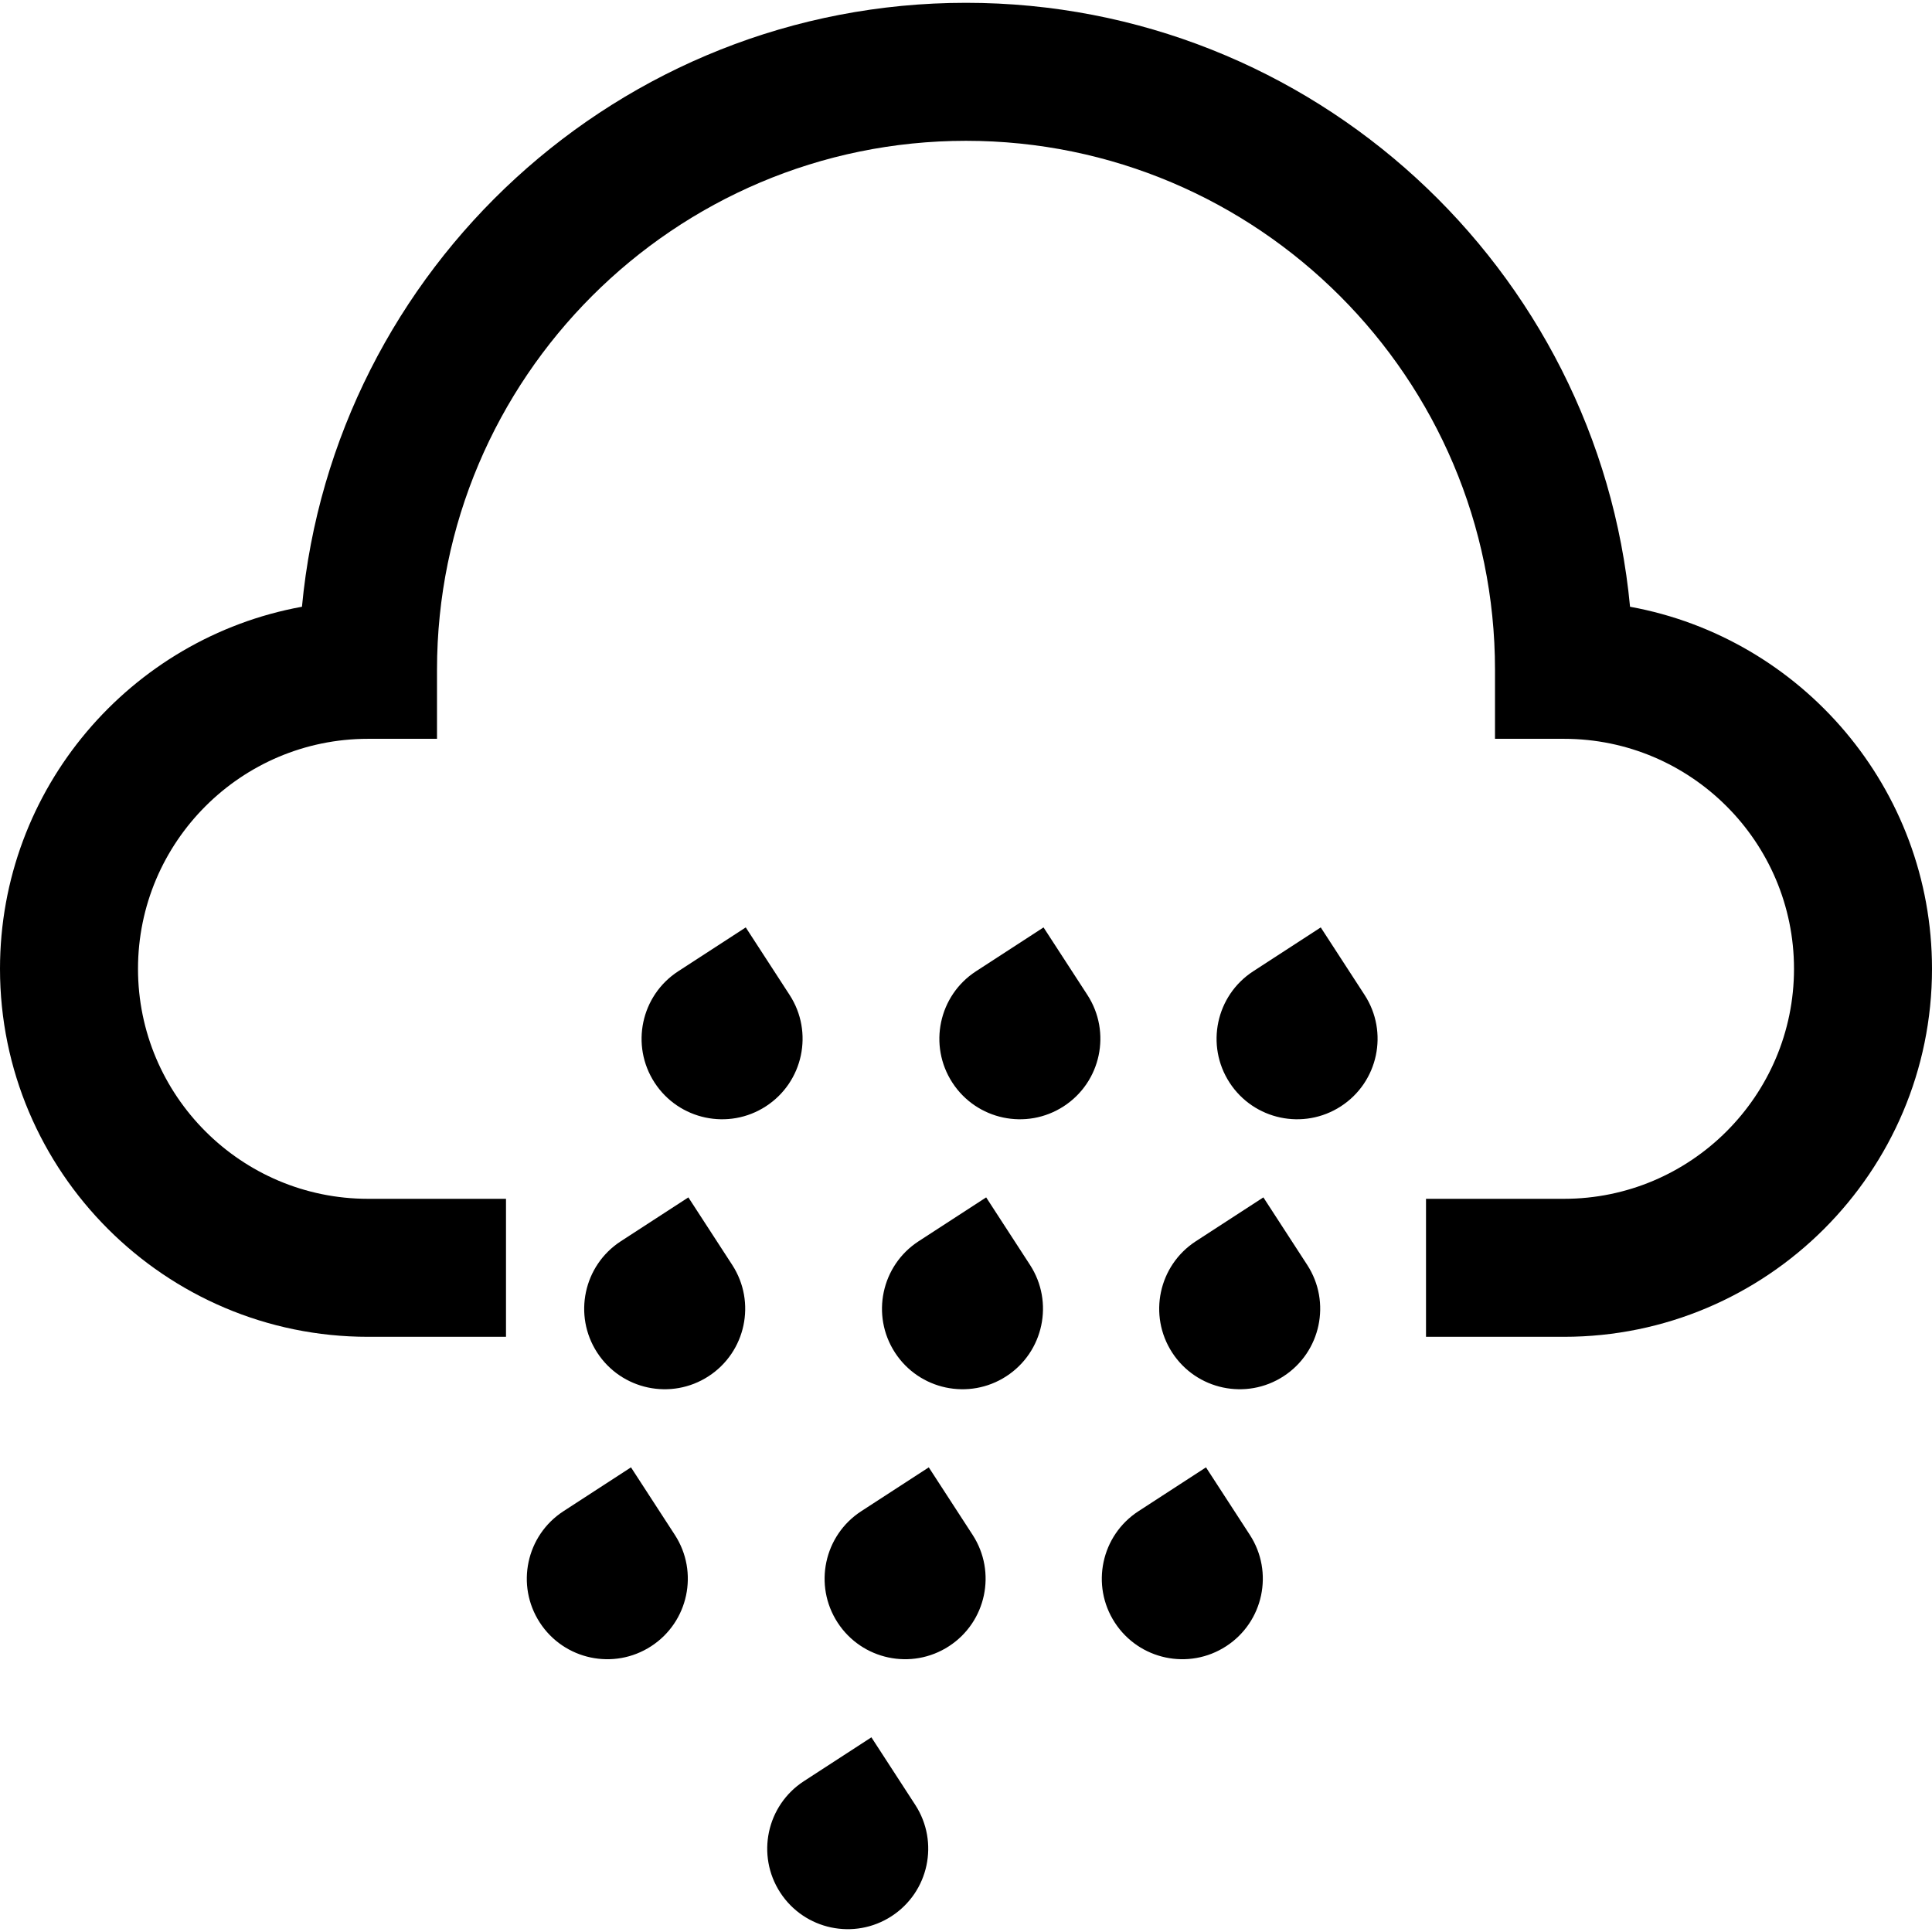
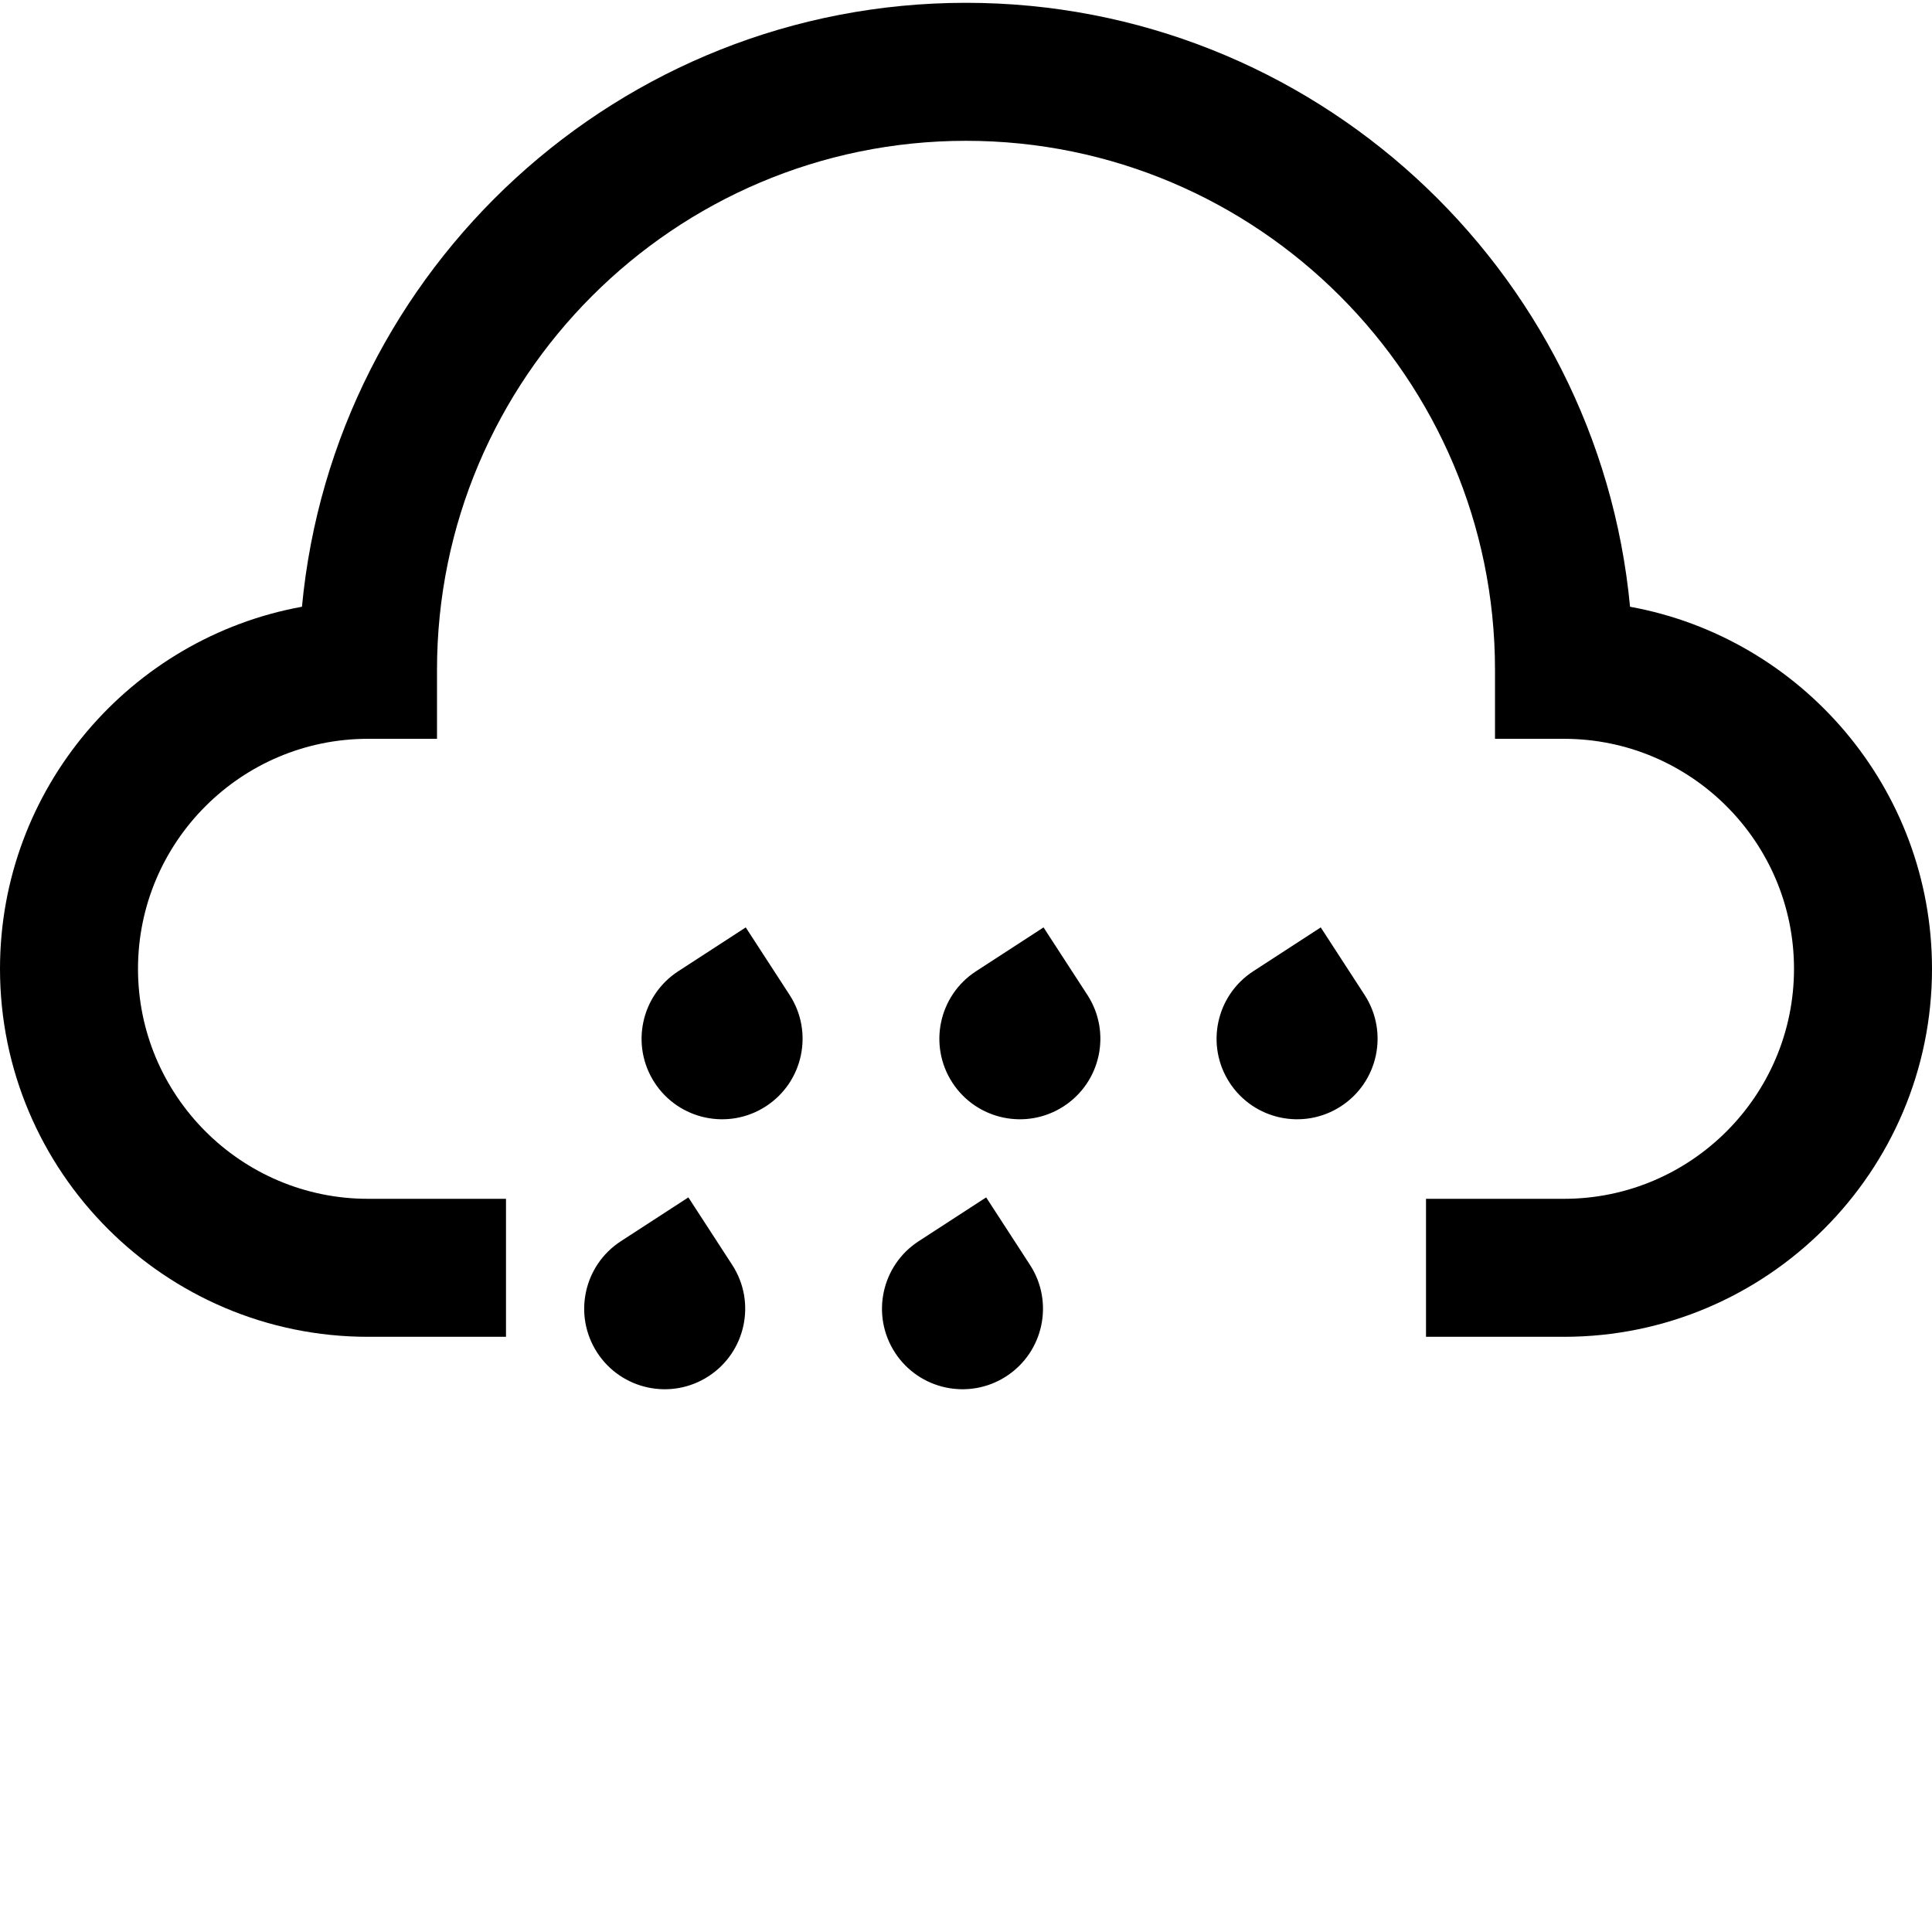
<svg xmlns="http://www.w3.org/2000/svg" version="1.1" id="Layer_1" x="0px" y="0px" viewBox="0 0 512 512" style="enable-background:new 0 0 512 512;" xml:space="preserve">
  <g>
    <g>
      <path d="M431.978,160.794C423.535,71.132,347.833,0.745,256,0.745S88.466,71.132,80.022,160.794    C34.57,169.064,0,208.944,0,256.745c0,53.775,43.749,97.524,97.524,97.524h36.571v-36.571H97.524    c-33.609,0-60.952-27.343-60.952-60.952c0-33.609,27.343-60.952,60.952-60.952h18.286v-18.286    c0-77.301,62.889-140.19,140.19-140.19s140.19,62.889,140.19,140.19v18.286h18.286c33.609,0,60.952,27.343,60.952,60.952    c0,33.609-27.343,60.952-60.952,60.952h-36.571v36.571h36.571c53.775,0,97.524-43.749,97.524-97.524    C512,208.944,477.43,169.064,431.978,160.794z" />
    </g>
  </g>
  <g>
    <g>
      <path d="M209.25,263.666l-11.617-17.893l-17.892,11.62c-9.88,6.417-12.69,19.629-6.273,29.511    c6.42,9.882,19.632,12.69,29.512,6.272C212.859,286.759,215.669,273.547,209.25,263.666z" />
    </g>
  </g>
  <g>
    <g>
      <path d="M194.043,335.211l-11.619-17.892l-17.892,11.619c-9.88,6.417-12.69,19.629-6.273,29.511    c6.419,9.882,19.632,12.689,29.512,6.273C197.651,358.304,200.461,345.092,194.043,335.211z" />
    </g>
  </g>
  <g>
    <g>
-       <path d="M178.837,406.756l-11.619-17.893l-17.892,11.62c-9.88,6.417-12.69,19.629-6.273,29.511    c6.419,9.882,19.632,12.69,29.512,6.272C182.445,429.849,185.255,416.637,178.837,406.756z" />
-     </g>
+       </g>
  </g>
  <g>
    <g>
      <path d="M288.168,263.666l-11.619-17.892l-17.893,11.619c-9.88,6.418-12.688,19.629-6.272,29.511    c6.417,9.882,19.629,12.69,29.512,6.273C291.777,286.759,294.584,273.547,288.168,263.666z" />
    </g>
  </g>
  <g>
    <g>
      <path d="M272.961,335.212l-11.618-17.893l-17.893,11.62c-9.88,6.417-12.688,19.629-6.272,29.511    c6.417,9.88,19.629,12.689,29.509,6.272C276.57,358.304,279.378,345.092,272.961,335.212z" />
    </g>
  </g>
  <g>
    <g>
-       <path d="M257.753,406.755l-11.617-17.892l-17.893,11.619c-9.88,6.417-12.688,19.629-6.272,29.511    c6.417,9.882,19.629,12.69,29.51,6.272C261.363,429.848,264.17,416.636,257.753,406.755z" />
-     </g>
+       </g>
  </g>
  <g>
    <g>
-       <path d="M242.547,478.301l-11.618-17.893l-17.893,11.62c-9.88,6.417-12.688,19.629-6.272,29.509    c6.417,9.882,19.629,12.69,29.509,6.273C246.156,501.393,248.964,488.181,242.547,478.301z" />
-     </g>
+       </g>
  </g>
  <g>
    <g>
      <path d="M361.632,263.666l-11.619-17.892l-17.892,11.62c-9.88,6.417-12.69,19.629-6.273,29.511    c6.419,9.88,19.63,12.689,29.512,6.272C365.24,286.759,368.05,273.547,361.632,263.666z" />
    </g>
  </g>
  <g>
    <g>
-       <path d="M346.424,335.212l-11.617-17.893l-17.892,11.62c-9.882,6.417-12.69,19.629-6.274,29.511    c6.419,9.88,19.632,12.689,29.512,6.272C350.032,358.304,352.842,345.092,346.424,335.212z" />
-     </g>
+       </g>
  </g>
  <g>
    <g>
-       <path d="M331.218,406.756l-11.619-17.893l-17.892,11.62c-9.88,6.417-12.69,19.629-6.273,29.511    c6.419,9.882,19.632,12.69,29.512,6.272C334.826,429.849,337.636,416.637,331.218,406.756z" />
-     </g>
+       </g>
  </g>
  <g>
</g>
  <g>
</g>
  <g>
</g>
  <g>
</g>
  <g>
</g>
  <g>
</g>
  <g>
</g>
  <g>
</g>
  <g>
</g>
  <g>
</g>
  <g>
</g>
  <g>
</g>
  <g>
</g>
  <g>
</g>
  <g>
</g>
</svg>